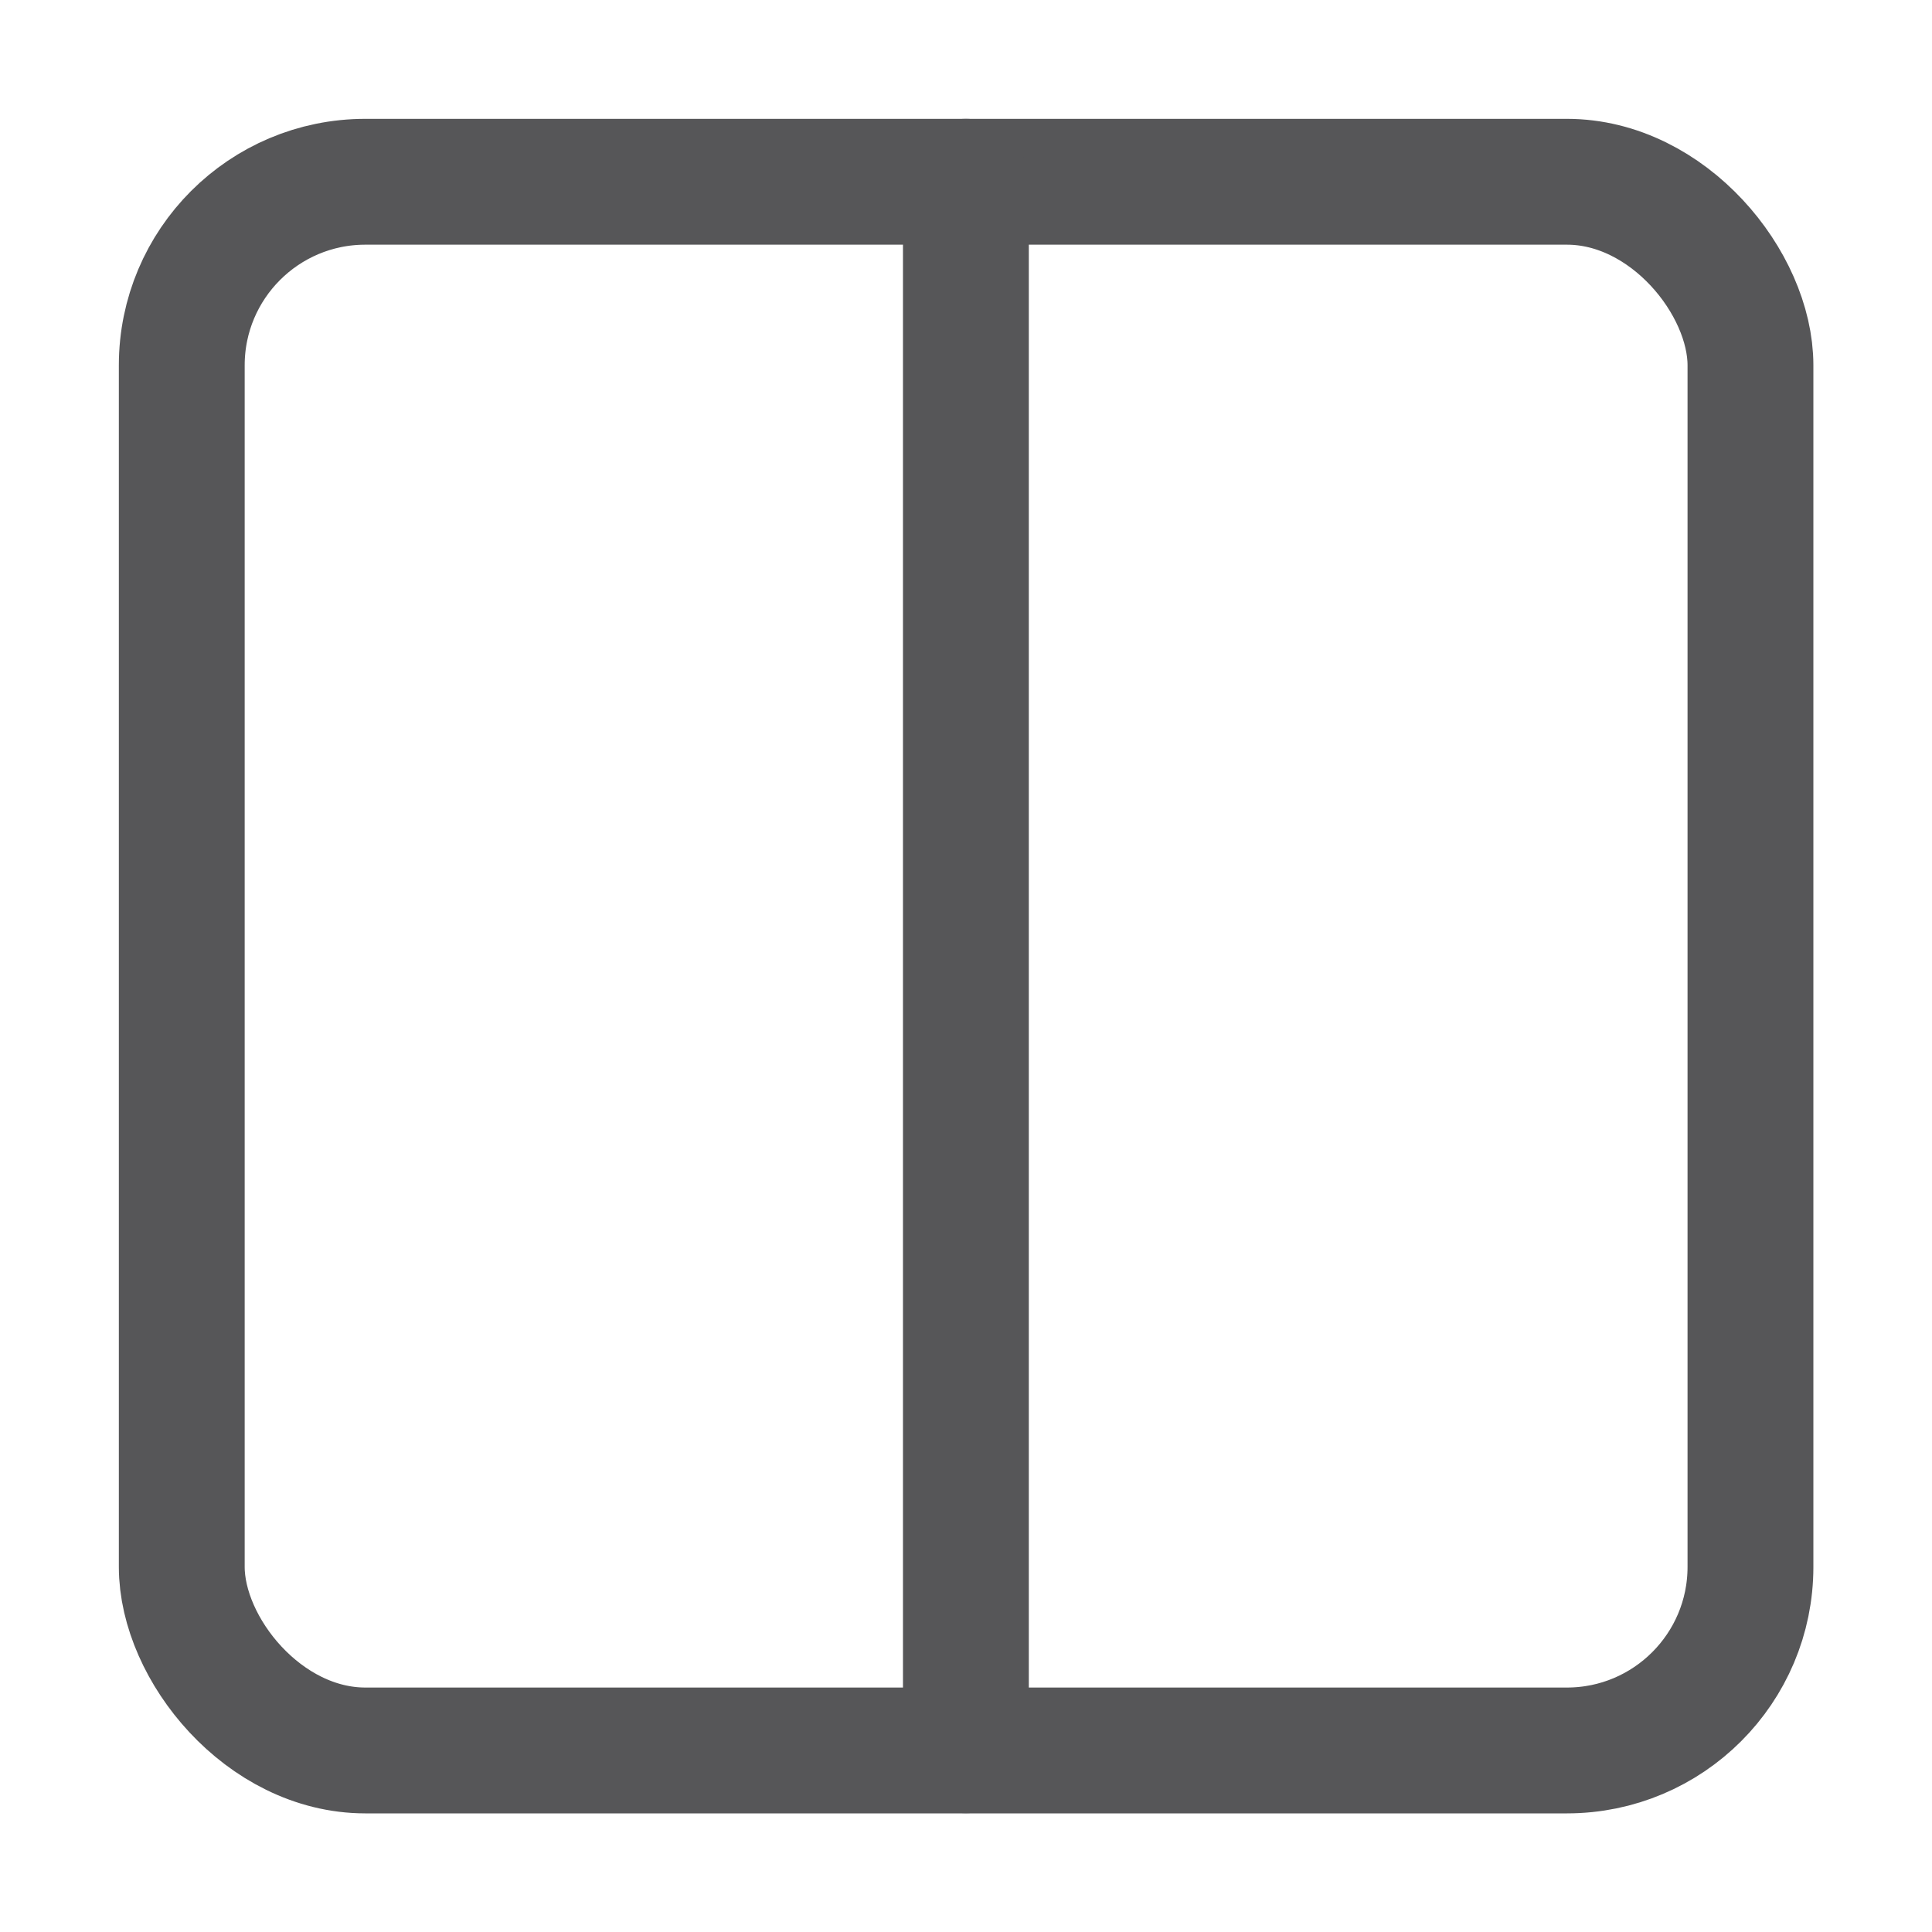
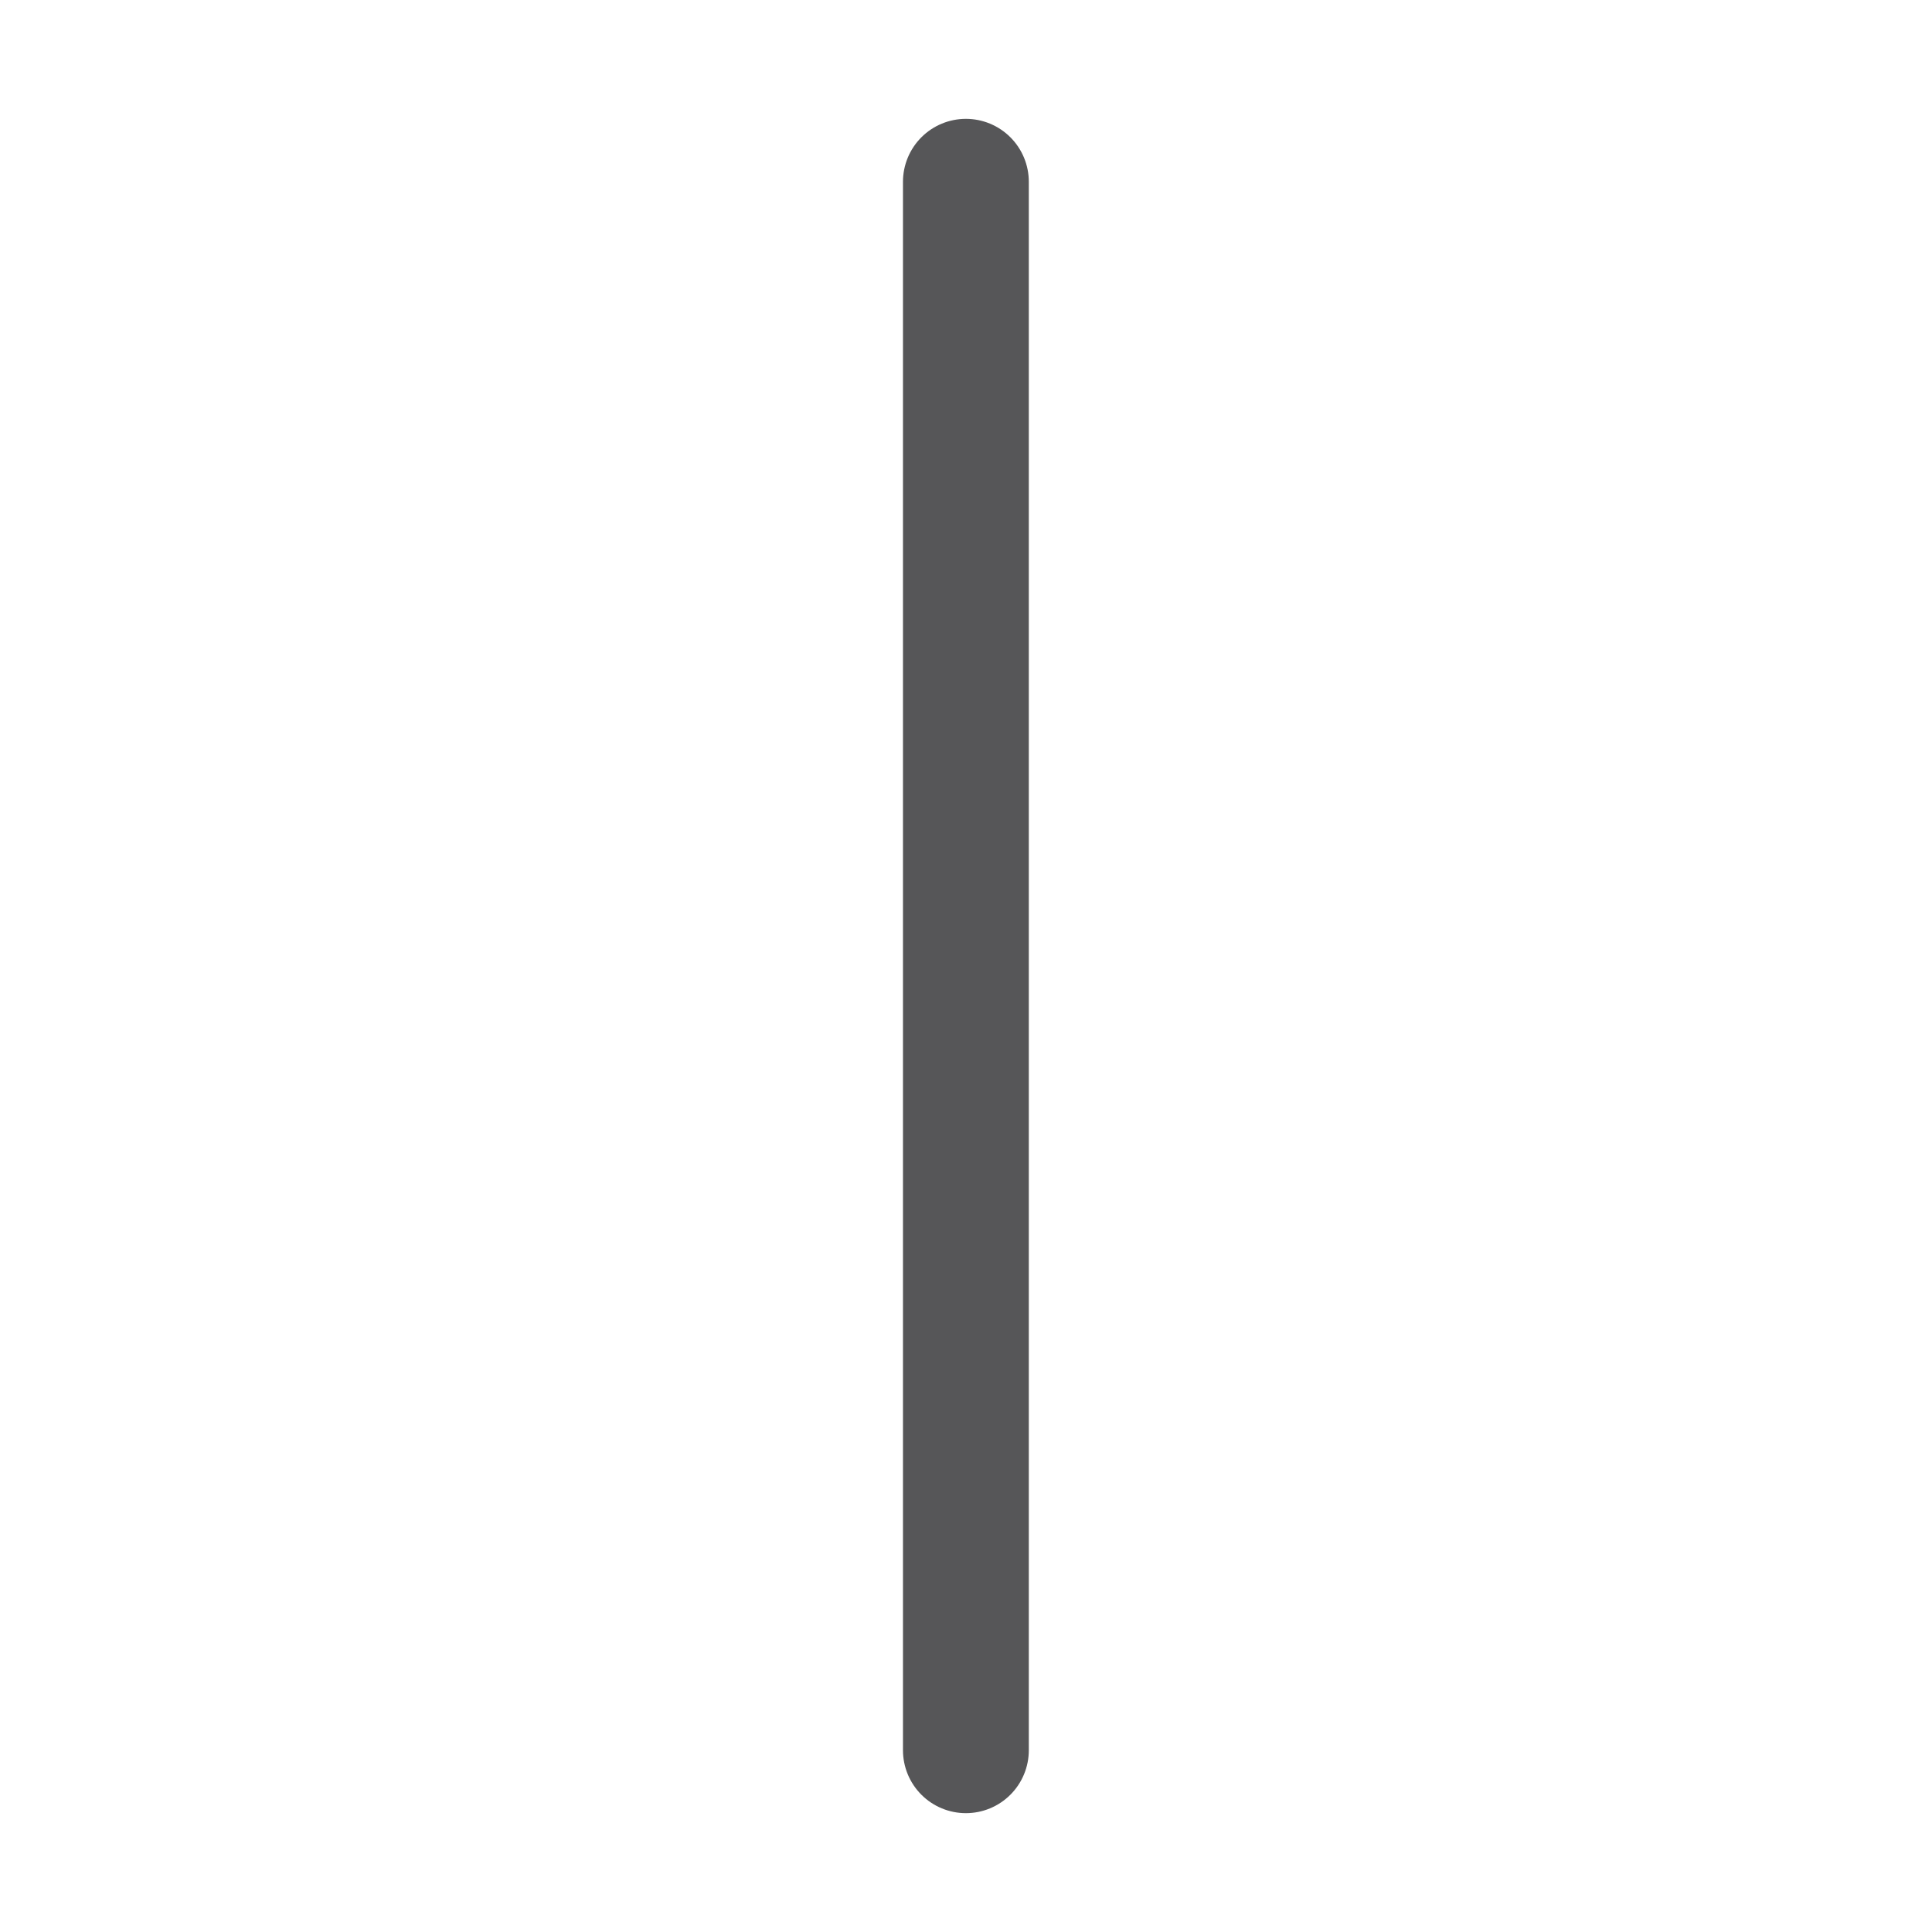
<svg xmlns="http://www.w3.org/2000/svg" xml:space="preserve" width="0.853in" height="0.853in" version="1.1" style="shape-rendering:geometricPrecision; text-rendering:geometricPrecision; image-rendering:optimizeQuality; fill-rule:evenodd; clip-rule:evenodd" viewBox="0 0 85.67 85.67">
  <defs>
    <style type="text/css">
   
    .str0 {stroke:#565658;stroke-width:5.58;stroke-linecap:round;stroke-linejoin:round;stroke-miterlimit:2.613}
    .fil0 {fill:none}
   
  </style>
  </defs>
  <g id="Layer_x0020_1">
    <g id="_2568999821712">
      <g>
-         <rect class="fil0 str0" x="8.06" y="8.06" width="69.56" height="69.56" rx="8.14" ry="8.14" />
        <line class="fil0 str0" x1="42.83" y1="8.06" x2="42.83" y2="77.61" />
      </g>
      <rect class="fil0" x="-0" y="-0" width="85.67" height="85.67" />
    </g>
  </g>
</svg>